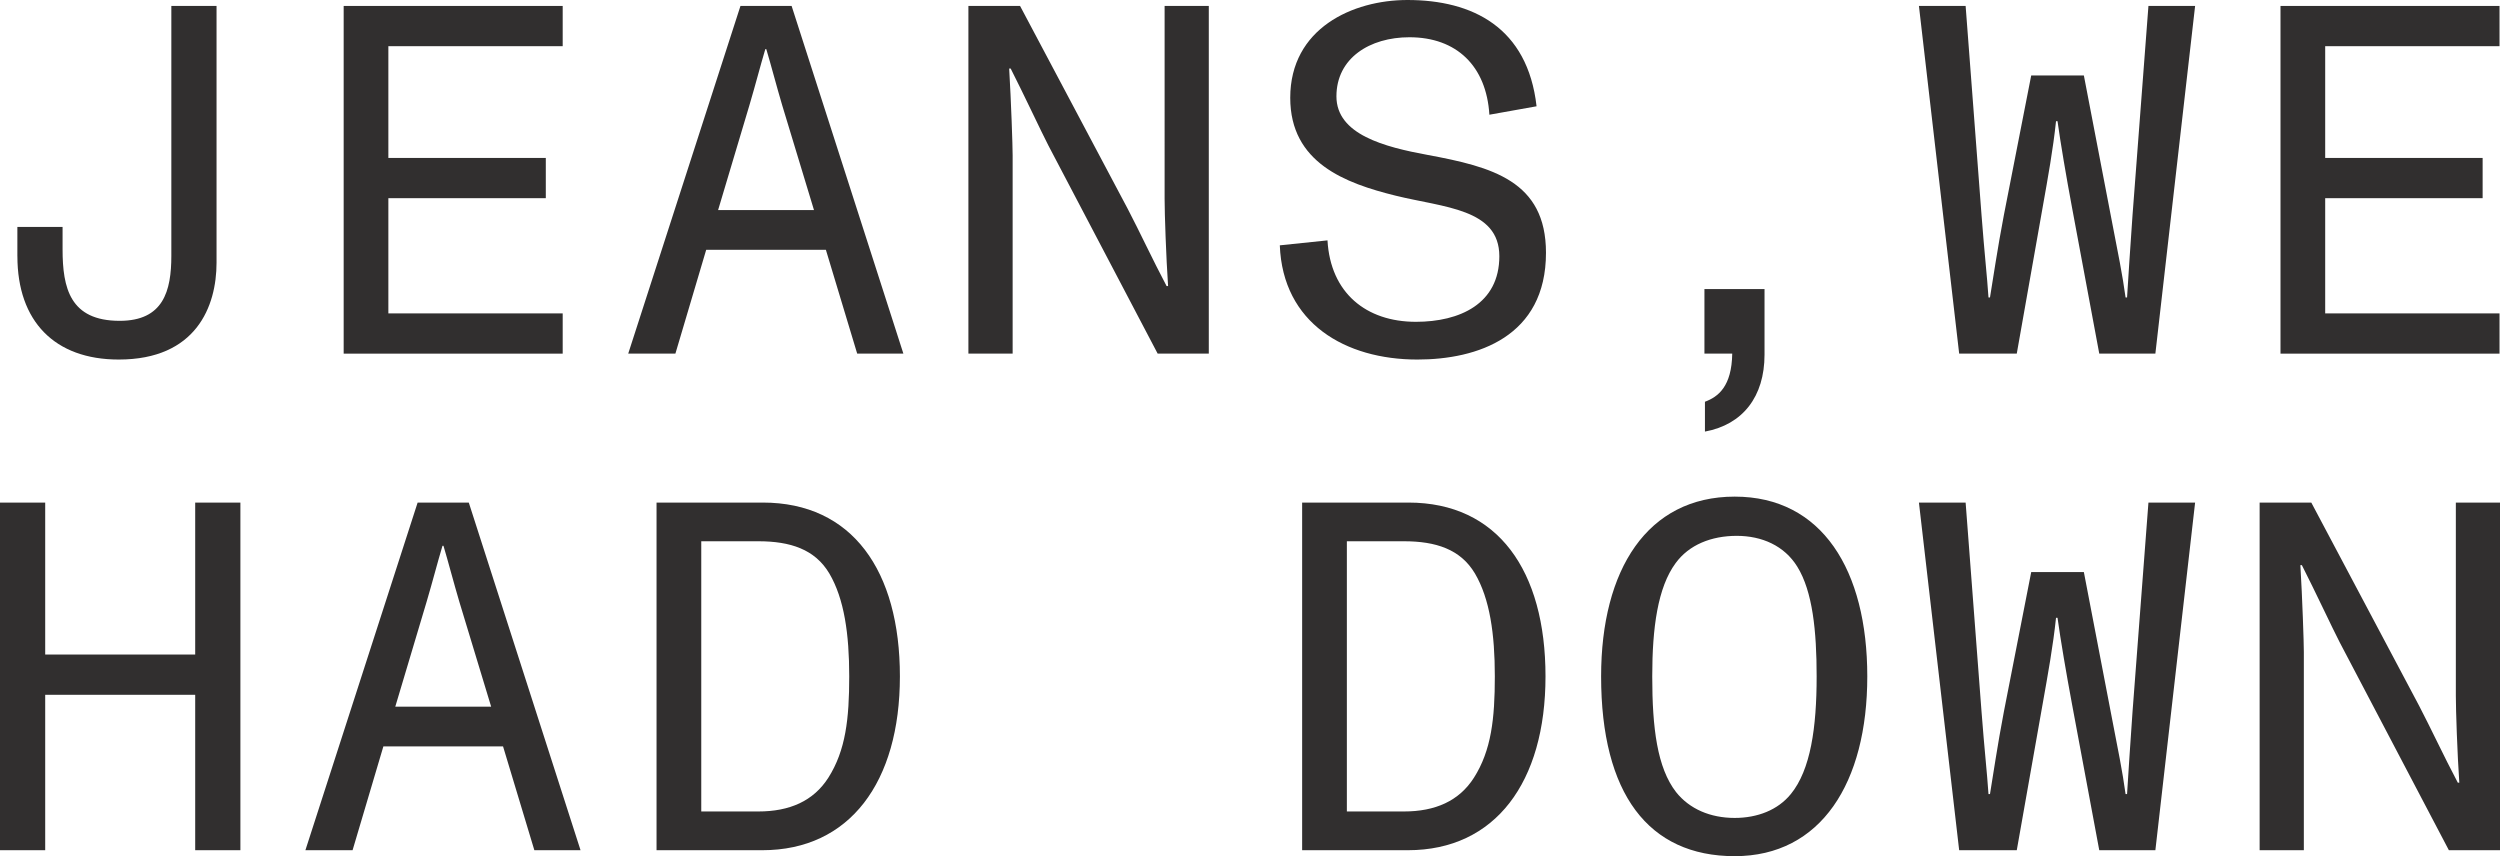
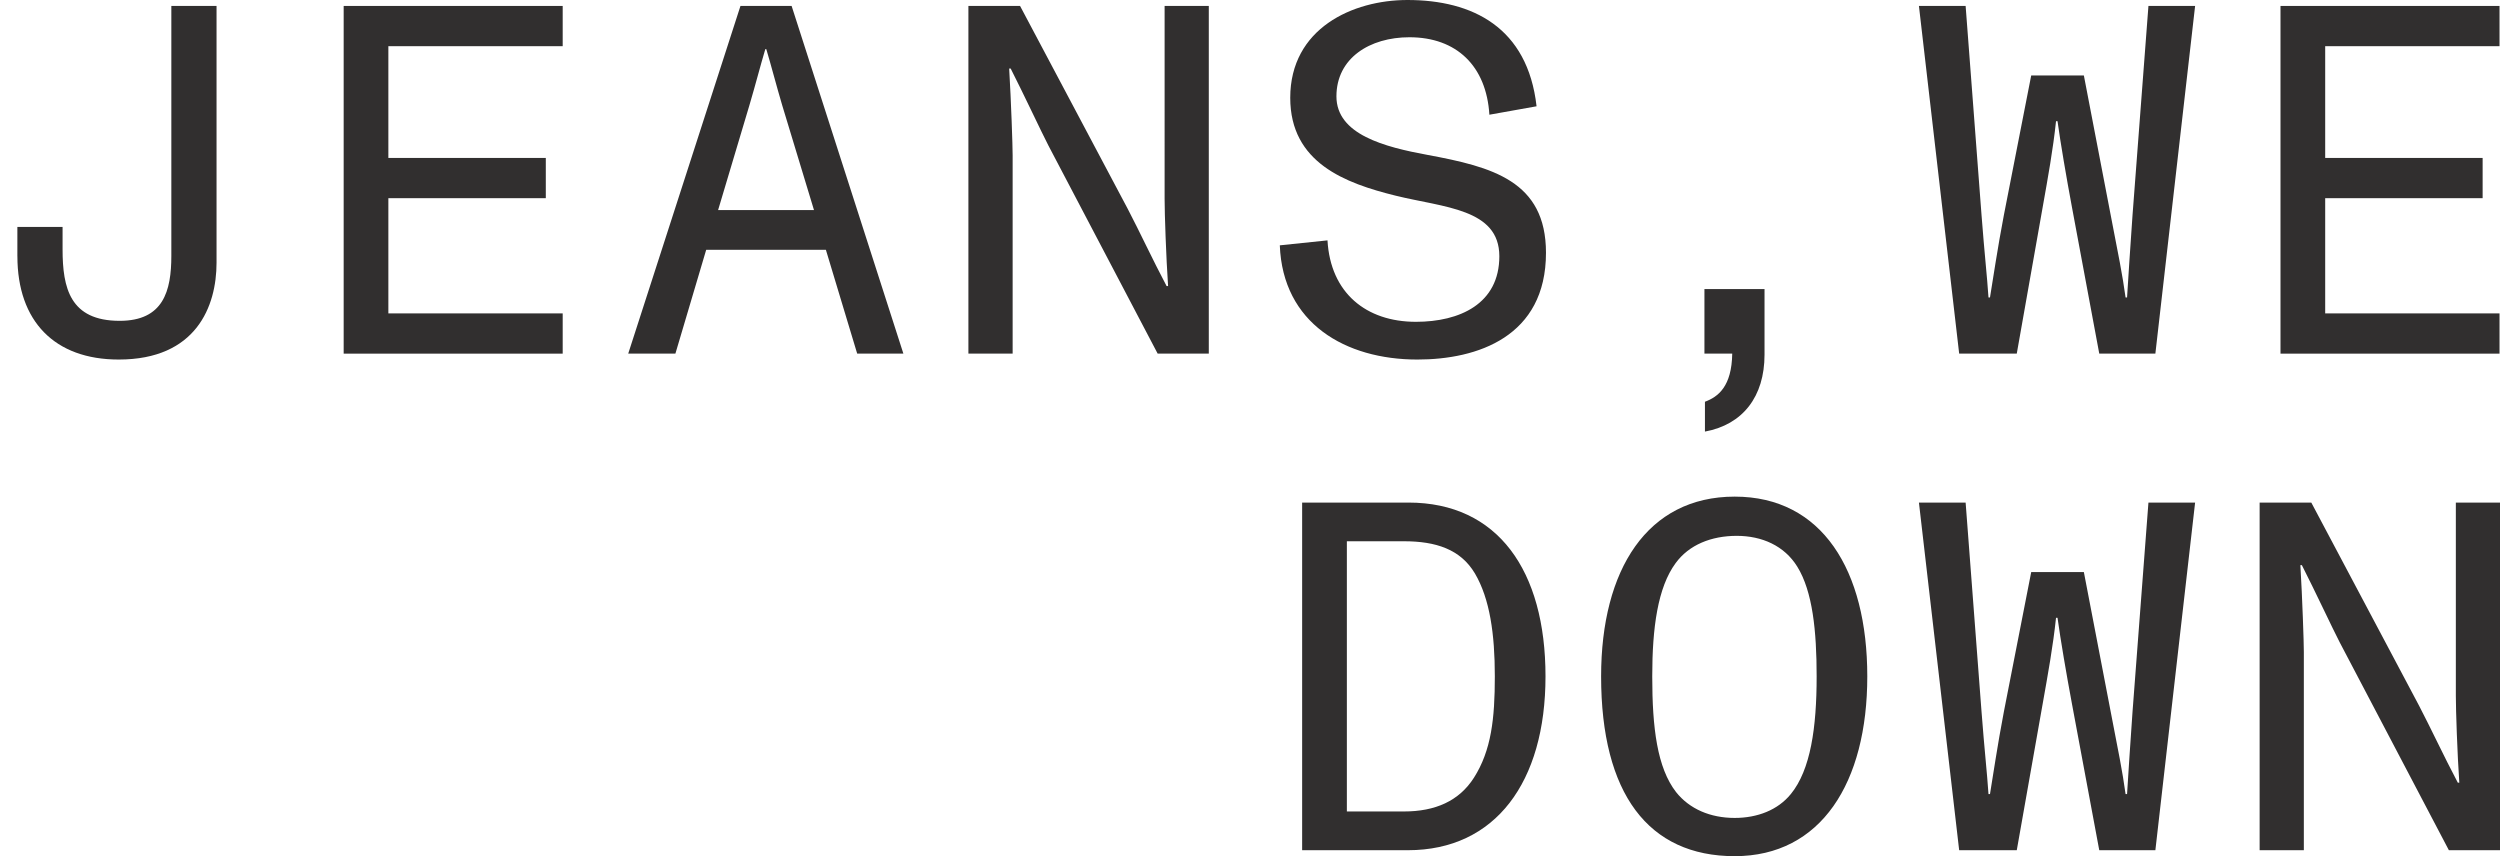
<svg xmlns="http://www.w3.org/2000/svg" id="Layer_2" viewBox="0 0 936.88 320.85">
  <defs>
    <style>.cls-1{fill:#312f2f;}</style>
  </defs>
  <g id="Layer_4">
    <path class="cls-1" d="m6.51,96.03v-10.98h16.94v8.38c0,14.52,2.79,26.8,21.4,26.8,16.38,0,19.36-11.17,19.36-24.38V2.23h16.94v96.22c0,16.38-7.63,36.29-36.66,36.29-24.01,0-37.97-14.33-37.97-38.71Z" />
    <path class="cls-1" d="m128.79,132.51V2.23h82.08v15.08h-65.33v41.88h59v15.08h-59v43.18h65.33v15.08h-82.08Z" />
    <path class="cls-1" d="m321.23,132.51l-11.73-38.9h-44.85l-11.54,38.9h-17.68L277.49,2.23h19.17l41.88,130.28h-17.31Zm-52.11-53.79h35.92l-11.91-39.27c-2.05-6.89-4.28-15.45-5.96-21.03h-.37c-2.05,6.89-3.54,12.84-5.96,21.03l-11.73,39.27Z" />
    <path class="cls-1" d="m362.91,132.51V2.23h19.36l40.39,76.12c4.47,8.56,9.12,18.61,14.52,28.85h.56c-.74-10.79-1.3-27.17-1.3-32.57V2.23h16.56v130.28h-19.17l-40.94-77.98c-2.61-5.03-9.12-18.98-14.14-28.85h-.56c.74,12.47,1.3,29.03,1.3,32.57v74.26h-16.56Z" />
    <path class="cls-1" d="m479.61,91.94l17.87-1.86c1.12,19.73,14.52,30.52,33.13,30.52,16.38,0,31.27-6.7,31.27-24.57s-20.84-18.24-38.9-22.71c-18.8-4.65-39.46-12.28-39.46-36.66,0-26.06,23.45-36.66,43.92-36.66,24.38,0,45.04,10.24,48.39,39.83l-17.68,3.16c-1.12-18.24-12.28-29.03-29.96-29.03-14.89,0-27.36,7.82-27.36,22.15s18.05,18.98,34.24,21.96c24.01,4.47,44.29,9.68,44.29,36.66,0,31.45-25.68,40.01-48.2,40.01-26.99,0-50.44-13.59-51.55-42.81Z" />
    <path class="cls-1" d="m638.92,150.56c5.02-1.86,10.05-5.77,10.24-18.05h-10.42v-24.19h22.52v24.57c0,15.82-8.19,26.24-22.33,28.85v-11.17Z" />
    <path class="cls-1" d="m734.2,132.51l-15.08-130.28h17.5l5.96,78.35c1.12,14.7,2.05,22.52,2.61,30.89h.56c1.12-6.7,2.79-18.24,5.21-30.89l10.24-52.3h19.73l10.05,52.3c2.79,14.33,4.47,22.71,5.58,30.89h.56c.75-11.17.93-15.45,2.05-30.89l5.96-78.35h17.49l-14.89,130.28h-21.03l-10.24-54.9c-2.05-10.98-4.28-24.01-5.4-32.2h-.56c-1.12,10.61-2.98,20.84-5.03,32.38l-9.68,54.72h-21.59Z" />
    <path class="cls-1" d="m854.62,132.51V2.23h82.08v15.08h-65.33v41.88h59v15.08h-59v43.18h65.33v15.08h-82.08Z" />
-     <path class="cls-1" d="m0,318.62v-130.28h16.94v56.95h56.21v-56.95h16.94v130.28h-16.94v-58.25H16.94v58.25H0Z" />
-     <path class="cls-1" d="m200.25,318.62l-11.73-38.9h-44.85l-11.54,38.9h-17.68l42.06-130.28h19.17l41.88,130.28h-17.31Zm-52.11-53.79h35.92l-11.91-39.27c-2.05-6.89-4.28-15.45-5.96-21.03h-.37c-2.05,6.89-3.54,12.84-5.96,21.03l-11.73,39.27Z" />
-     <path class="cls-1" d="m246.04,318.62v-130.28h39.83c33.5,0,51.37,25.5,51.37,65.14s-18.8,65.14-51.55,65.14h-39.64Zm16.75-14.52h21.4c11.73,0,20.66-3.91,26.24-12.66,6.51-10.24,7.82-22.15,7.82-37.97s-1.86-29.03-7.44-38.53c-5.4-9.12-14.7-12.1-26.61-12.1h-21.4v101.24Z" />
    <path class="cls-1" d="m487.98,318.62v-130.28h39.83c33.5,0,51.37,25.5,51.37,65.14s-18.8,65.14-51.55,65.14h-39.64Zm16.75-14.52h21.4c11.73,0,20.66-3.91,26.24-12.66,6.51-10.24,7.82-22.15,7.82-37.97s-1.86-29.03-7.44-38.53c-5.4-9.12-14.7-12.1-26.61-12.1h-21.4v101.24Z" />
    <path class="cls-1" d="m600.02,253.48c0-40.01,17.31-67.37,50.06-67.37s49.69,27.54,49.69,67.37-17.31,67.37-49.69,67.37-50.06-23.45-50.06-67.37Zm71.09,44.11c7.44-9.12,9.68-24.94,9.68-44.11,0-16.94-1.49-31.83-7.26-41.13-4.84-7.82-13.21-11.54-22.71-11.54s-17.87,3.35-22.89,10.24c-6.7,9.12-8.75,24.19-8.75,42.43,0,19.36,1.86,34.24,8.93,43.36,5.03,6.33,12.84,9.68,21.96,9.68,8.56,0,16.19-2.98,21.03-8.93Z" />
    <path class="cls-1" d="m734.2,318.62l-15.08-130.28h17.5l5.96,78.35c1.12,14.7,2.05,22.52,2.61,30.89h.56c1.12-6.7,2.79-18.24,5.21-30.89l10.24-52.3h19.73l10.05,52.3c2.79,14.33,4.47,22.71,5.58,30.89h.56c.75-11.17.93-15.45,2.05-30.89l5.96-78.35h17.49l-14.89,130.28h-21.03l-10.24-54.9c-2.05-10.98-4.28-24.01-5.4-32.2h-.56c-1.12,10.61-2.98,20.84-5.03,32.38l-9.68,54.72h-21.59Z" />
    <path class="cls-1" d="m846.8,318.62v-130.28h19.36l40.39,76.12c4.47,8.56,9.12,18.61,14.52,28.85h.56c-.75-10.79-1.3-27.17-1.3-32.57v-72.4h16.56v130.28h-19.17l-40.95-77.98c-2.61-5.03-9.12-18.98-14.14-28.85h-.56c.74,12.47,1.3,29.03,1.3,32.57v74.26h-16.56Z" />
  </g>
</svg>